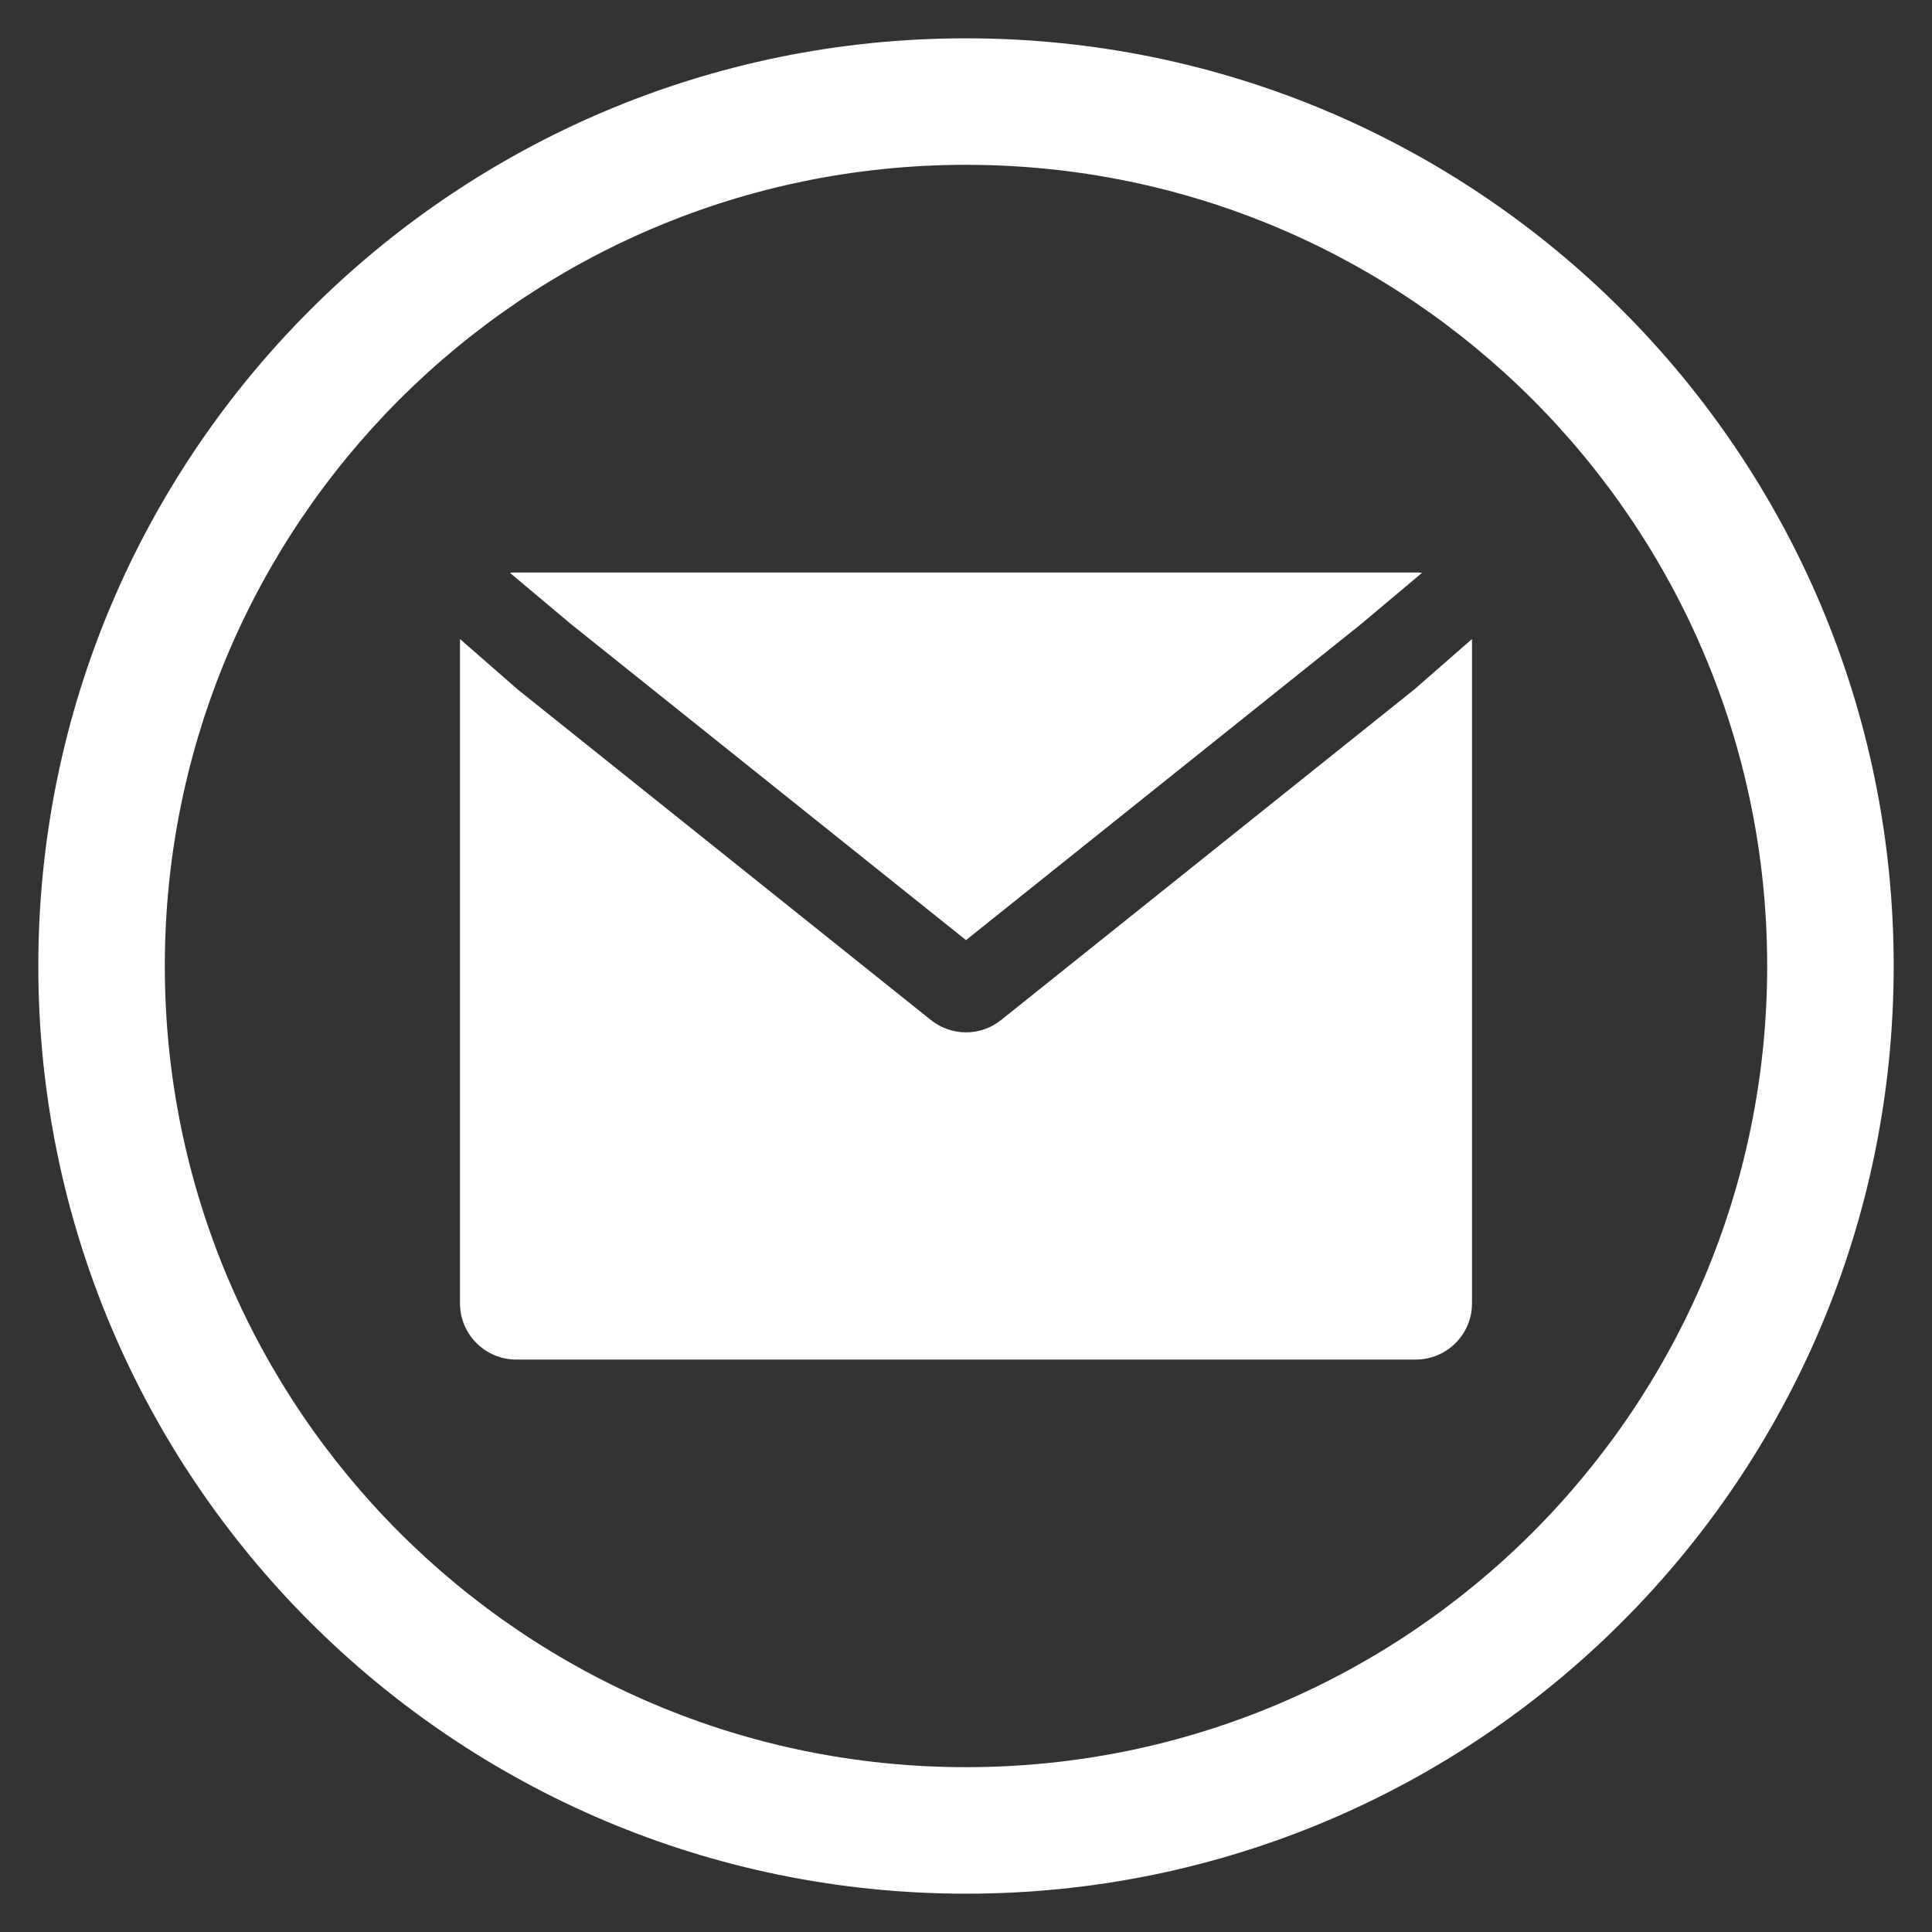
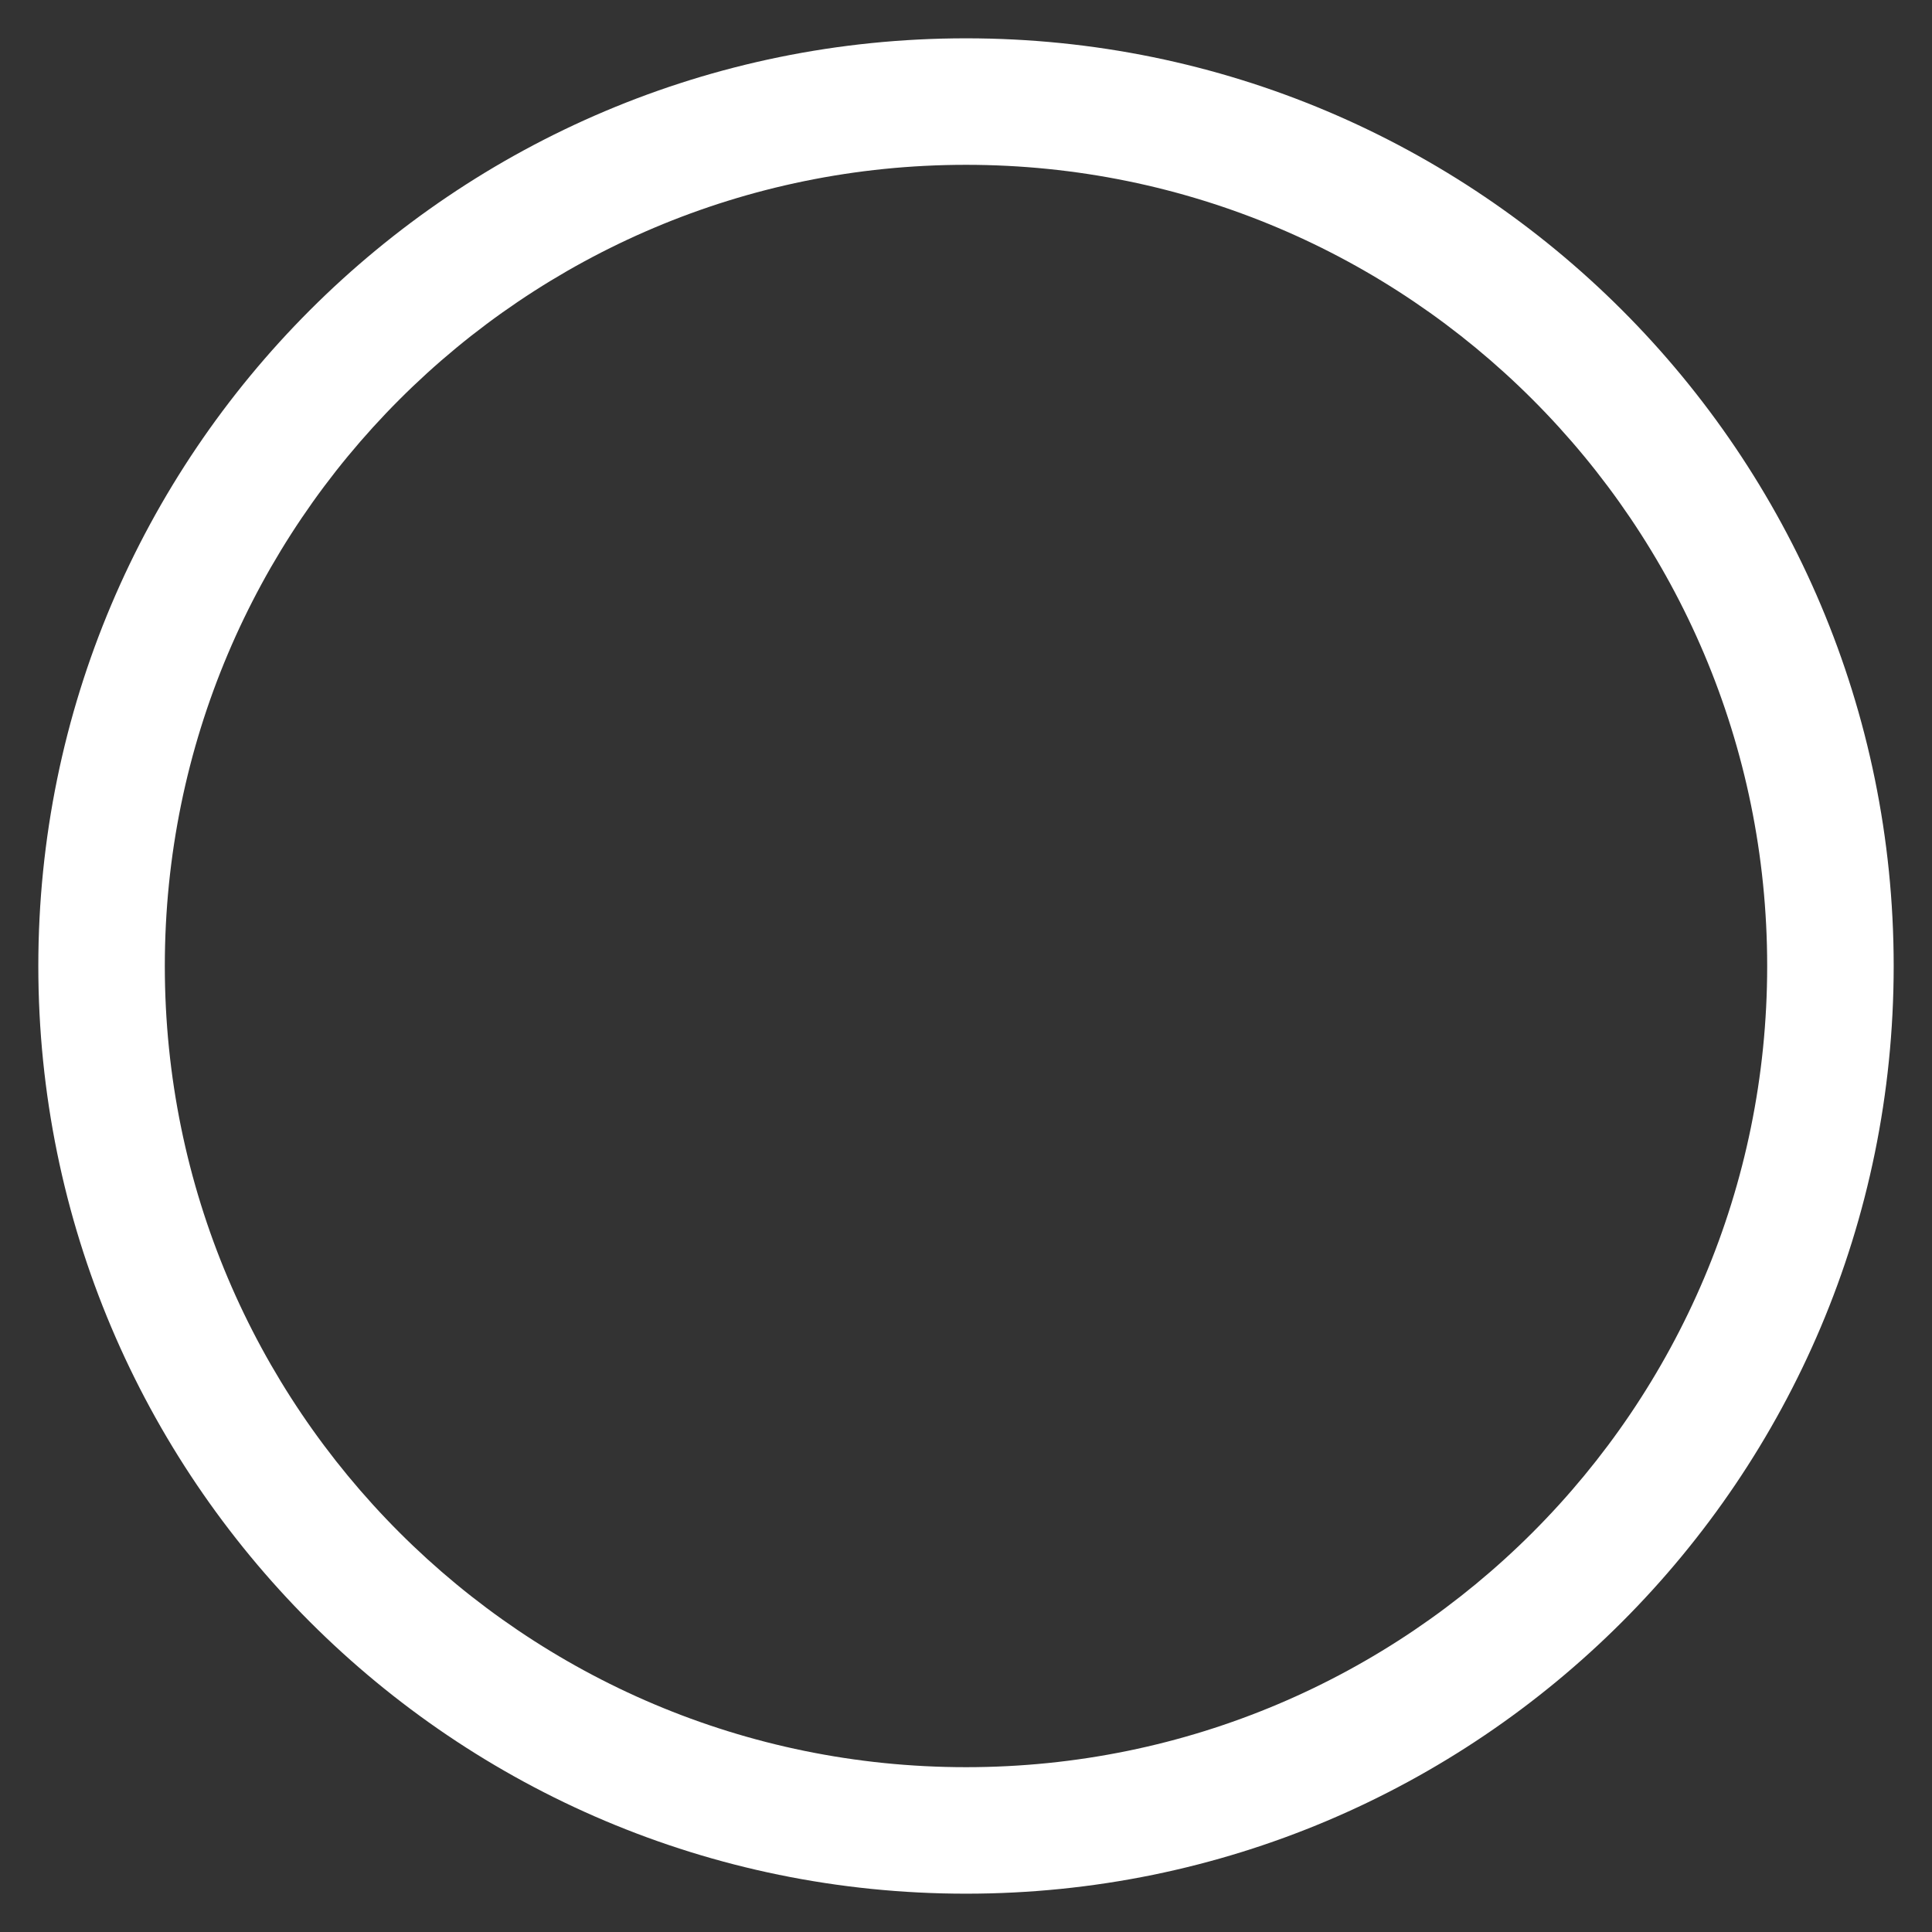
<svg xmlns="http://www.w3.org/2000/svg" width="42" height="42" viewBox="0 0 42 42" fill="none">
  <rect x="0" y="0" width="42" height="42" fill="#333333" stroke="none" />
  <path fill-rule="evenodd" clip-rule="evenodd" d="M21.001 38.417C30.619 38.417 38.417 30.62 38.417 21C38.417 11.38 30.619 3.583 21.001 3.583C11.381 3.583 3.583 11.381 3.583 21C3.583 30.62 11.381 38.417 21.001 38.417ZM21.001 41.167C32.138 41.167 41.167 32.139 41.167 21C41.167 9.862 32.138 0.833 21.001 0.833C9.863 0.833 0.833 9.862 0.833 21C0.833 32.139 9.863 41.167 21.001 41.167Z" fill="white" />
-   <path d="M10 13.892L11.261 14.994L20.236 22.174C20.683 22.532 21.317 22.532 21.764 22.174L30.739 14.994L32 13.892V28.334C32 29.009 31.451 29.556 30.776 29.556H11.224C10.549 29.556 10 29.009 10 28.334V13.892Z" fill="white" />
-   <path d="M30.915 12.452C30.87 12.447 30.824 12.445 30.778 12.445H11.222C11.176 12.445 11.13 12.447 11.085 12.452L12.406 13.562L21 20.437L29.594 13.562L30.915 12.452Z" fill="white" />
</svg>